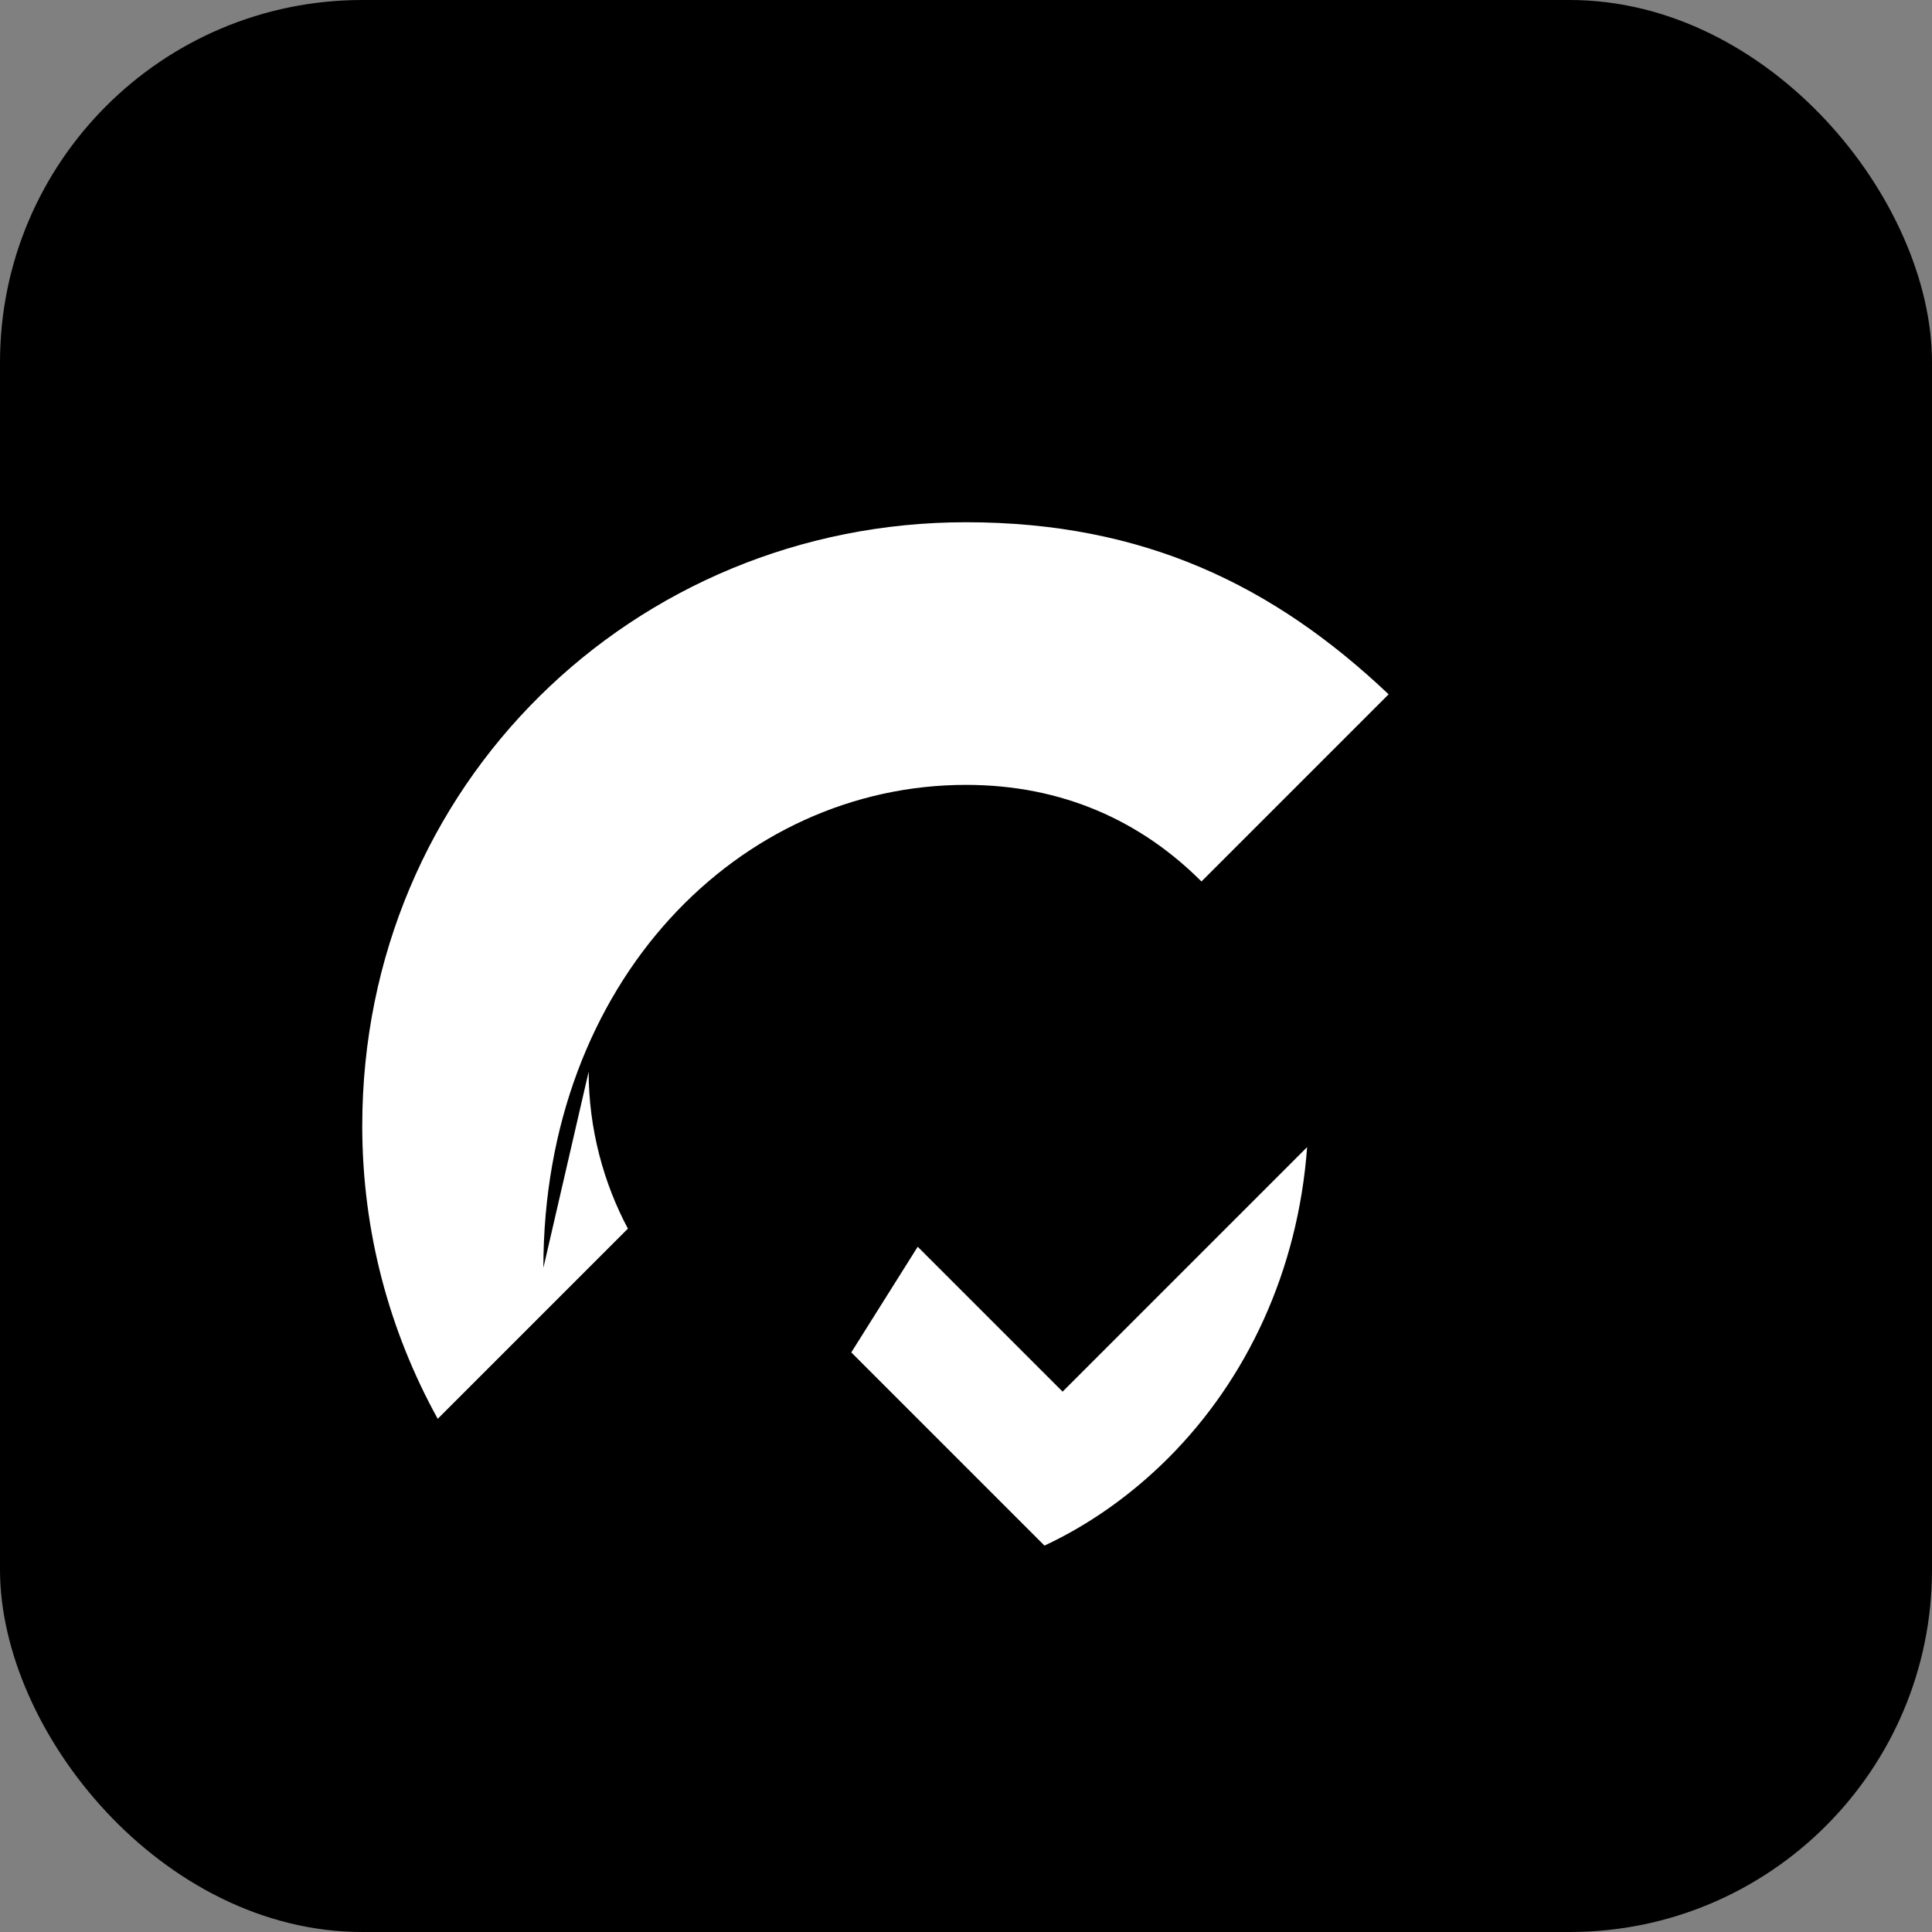
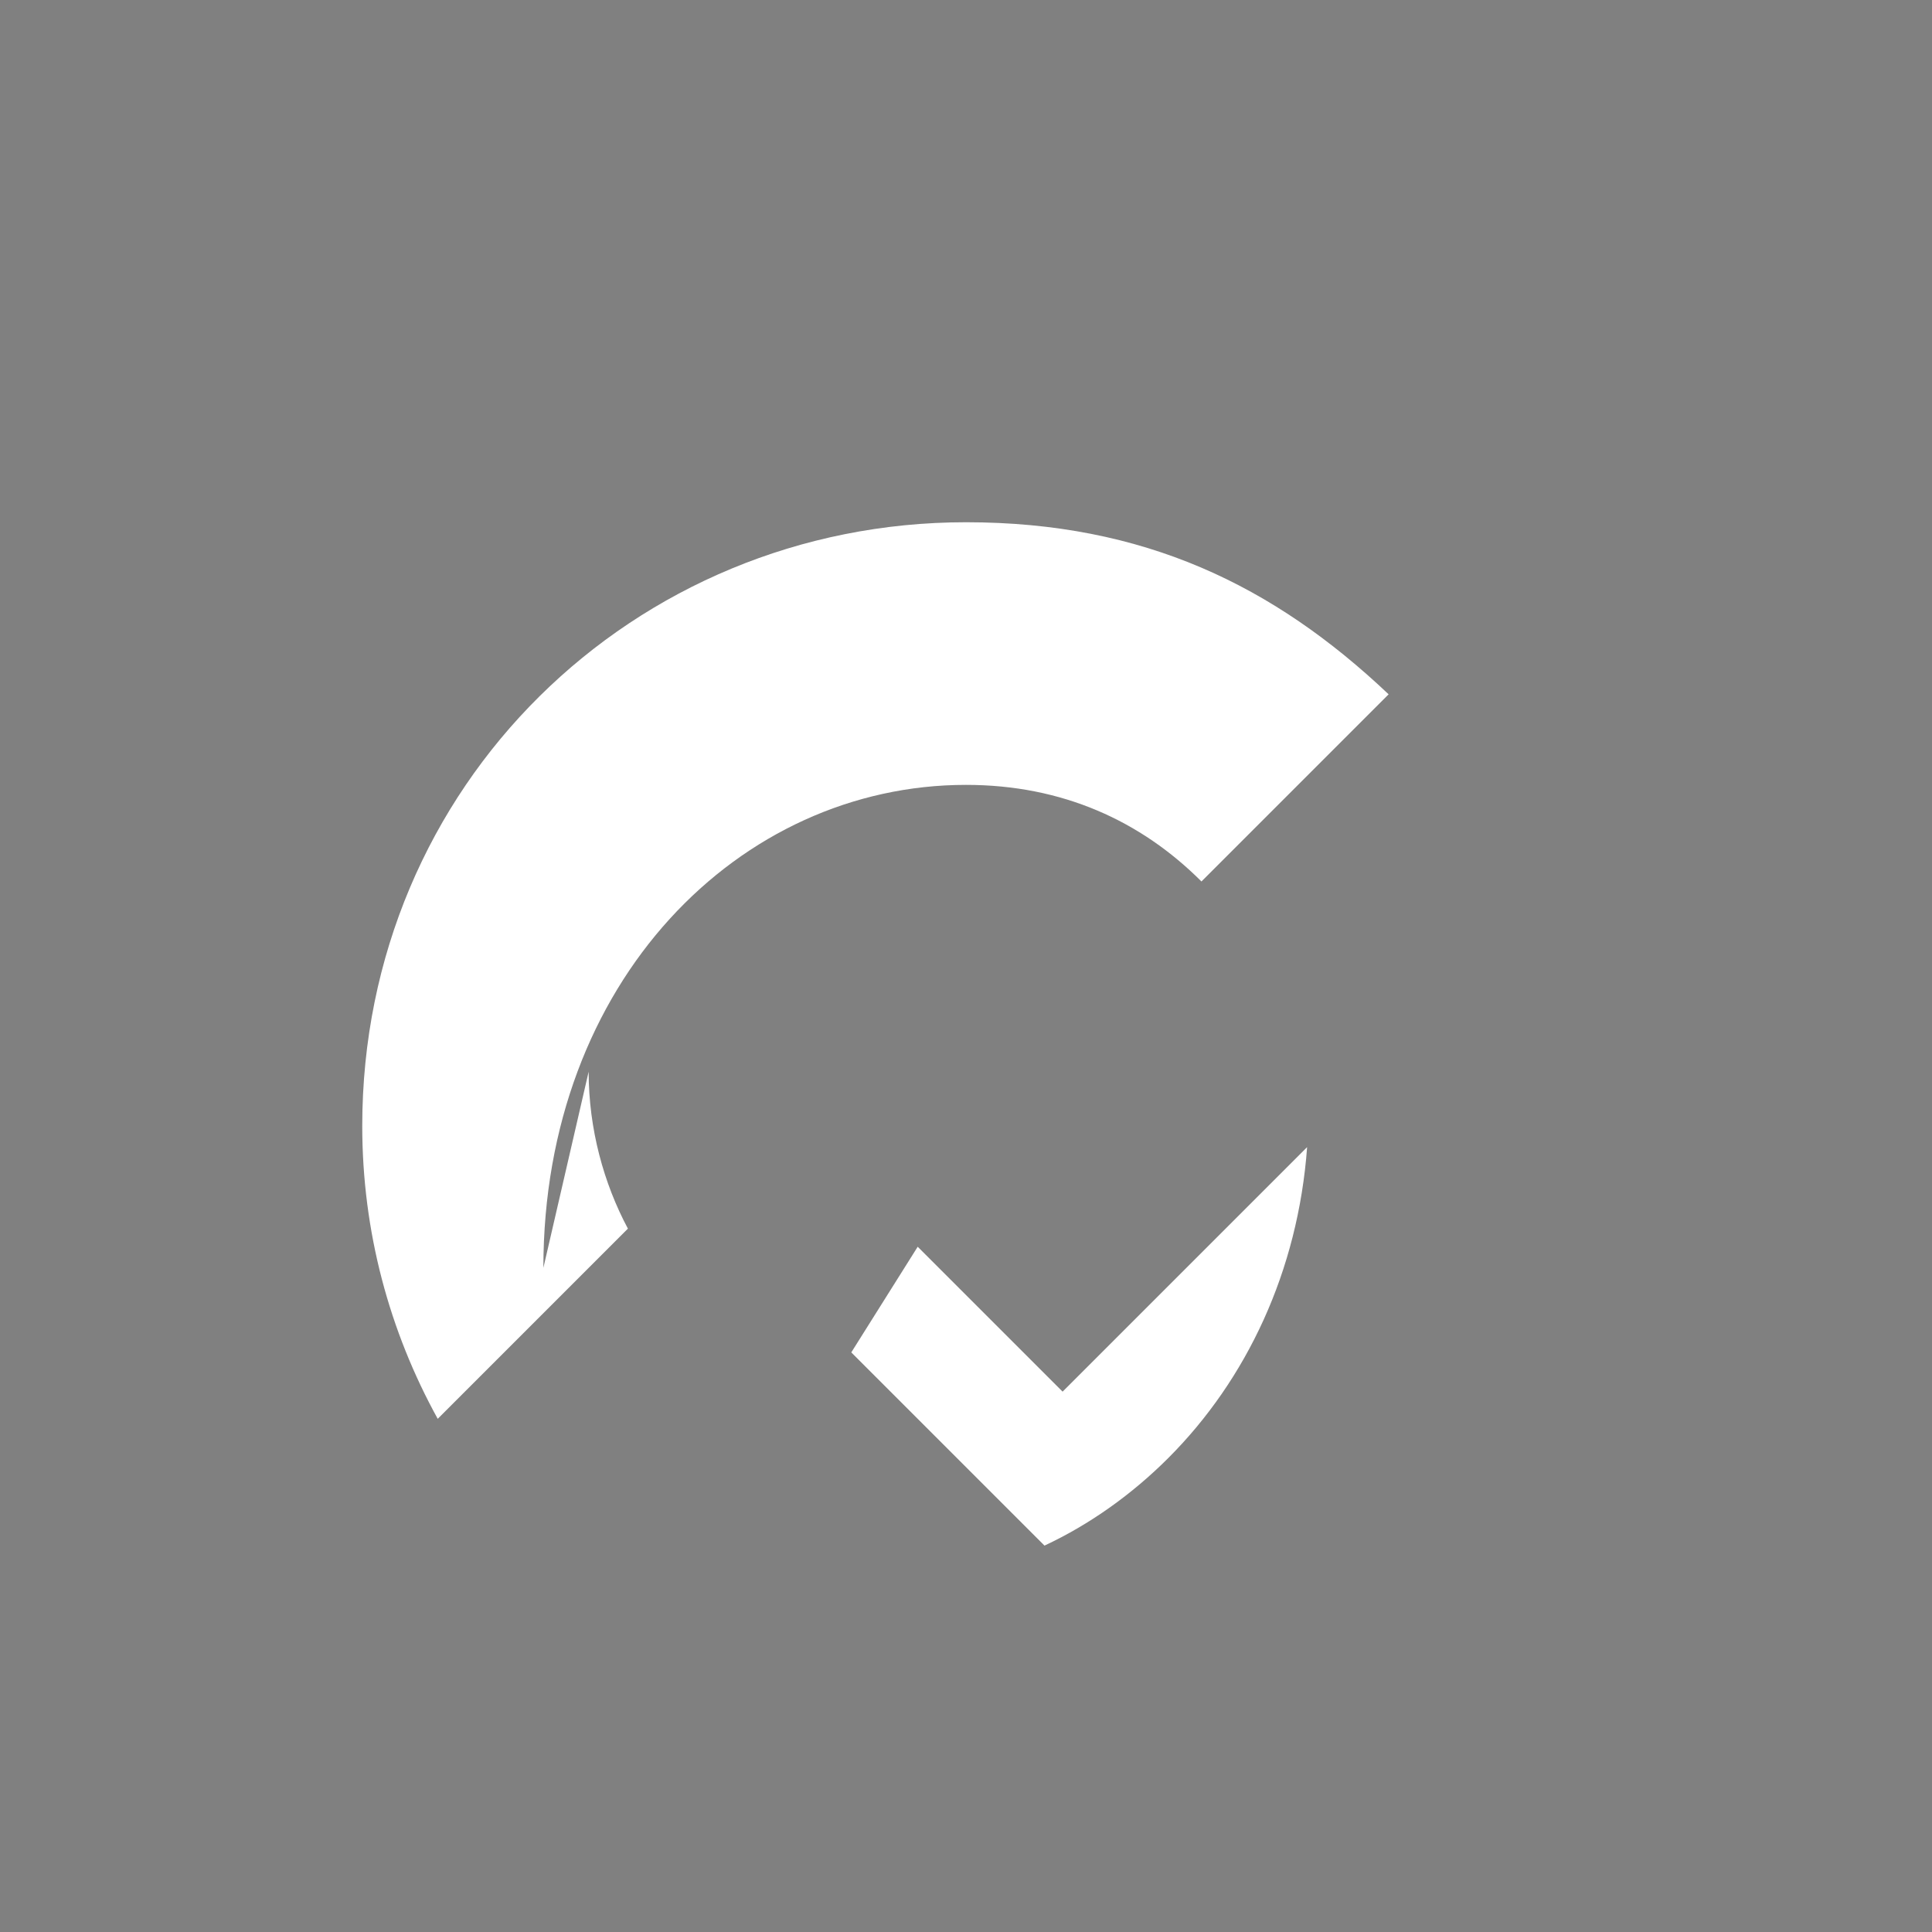
<svg xmlns="http://www.w3.org/2000/svg" viewBox="0 0 64 64">
  <rect x="0" y="0" width="64" height="64" fill="#808080" stroke="none" />
-   <rect width="64" height="64" rx="12" fill="currentColor" />
  <path d="M18 42c0-9.5 6.5-16 14-16 3.2 0 5.8 1.2 7.8 3.2l6.2-6.2c-3.8-3.6-8.1-5.7-14-5.7-11 0-20 8.7-20 20 0 3.5.9 6.8 2.5 9.7l6.3-6.3c-.8-1.5-1.3-3.3-1.3-5.2Zm10.2 2.8 6.4 6.4c1.5-.7 2.9-1.7 4.1-2.9 2.6-2.6 4.3-6.2 4.6-10.3l-8.1 8.1-4.8-4.8-2.2 3.5Z" fill="#fff" />
</svg>